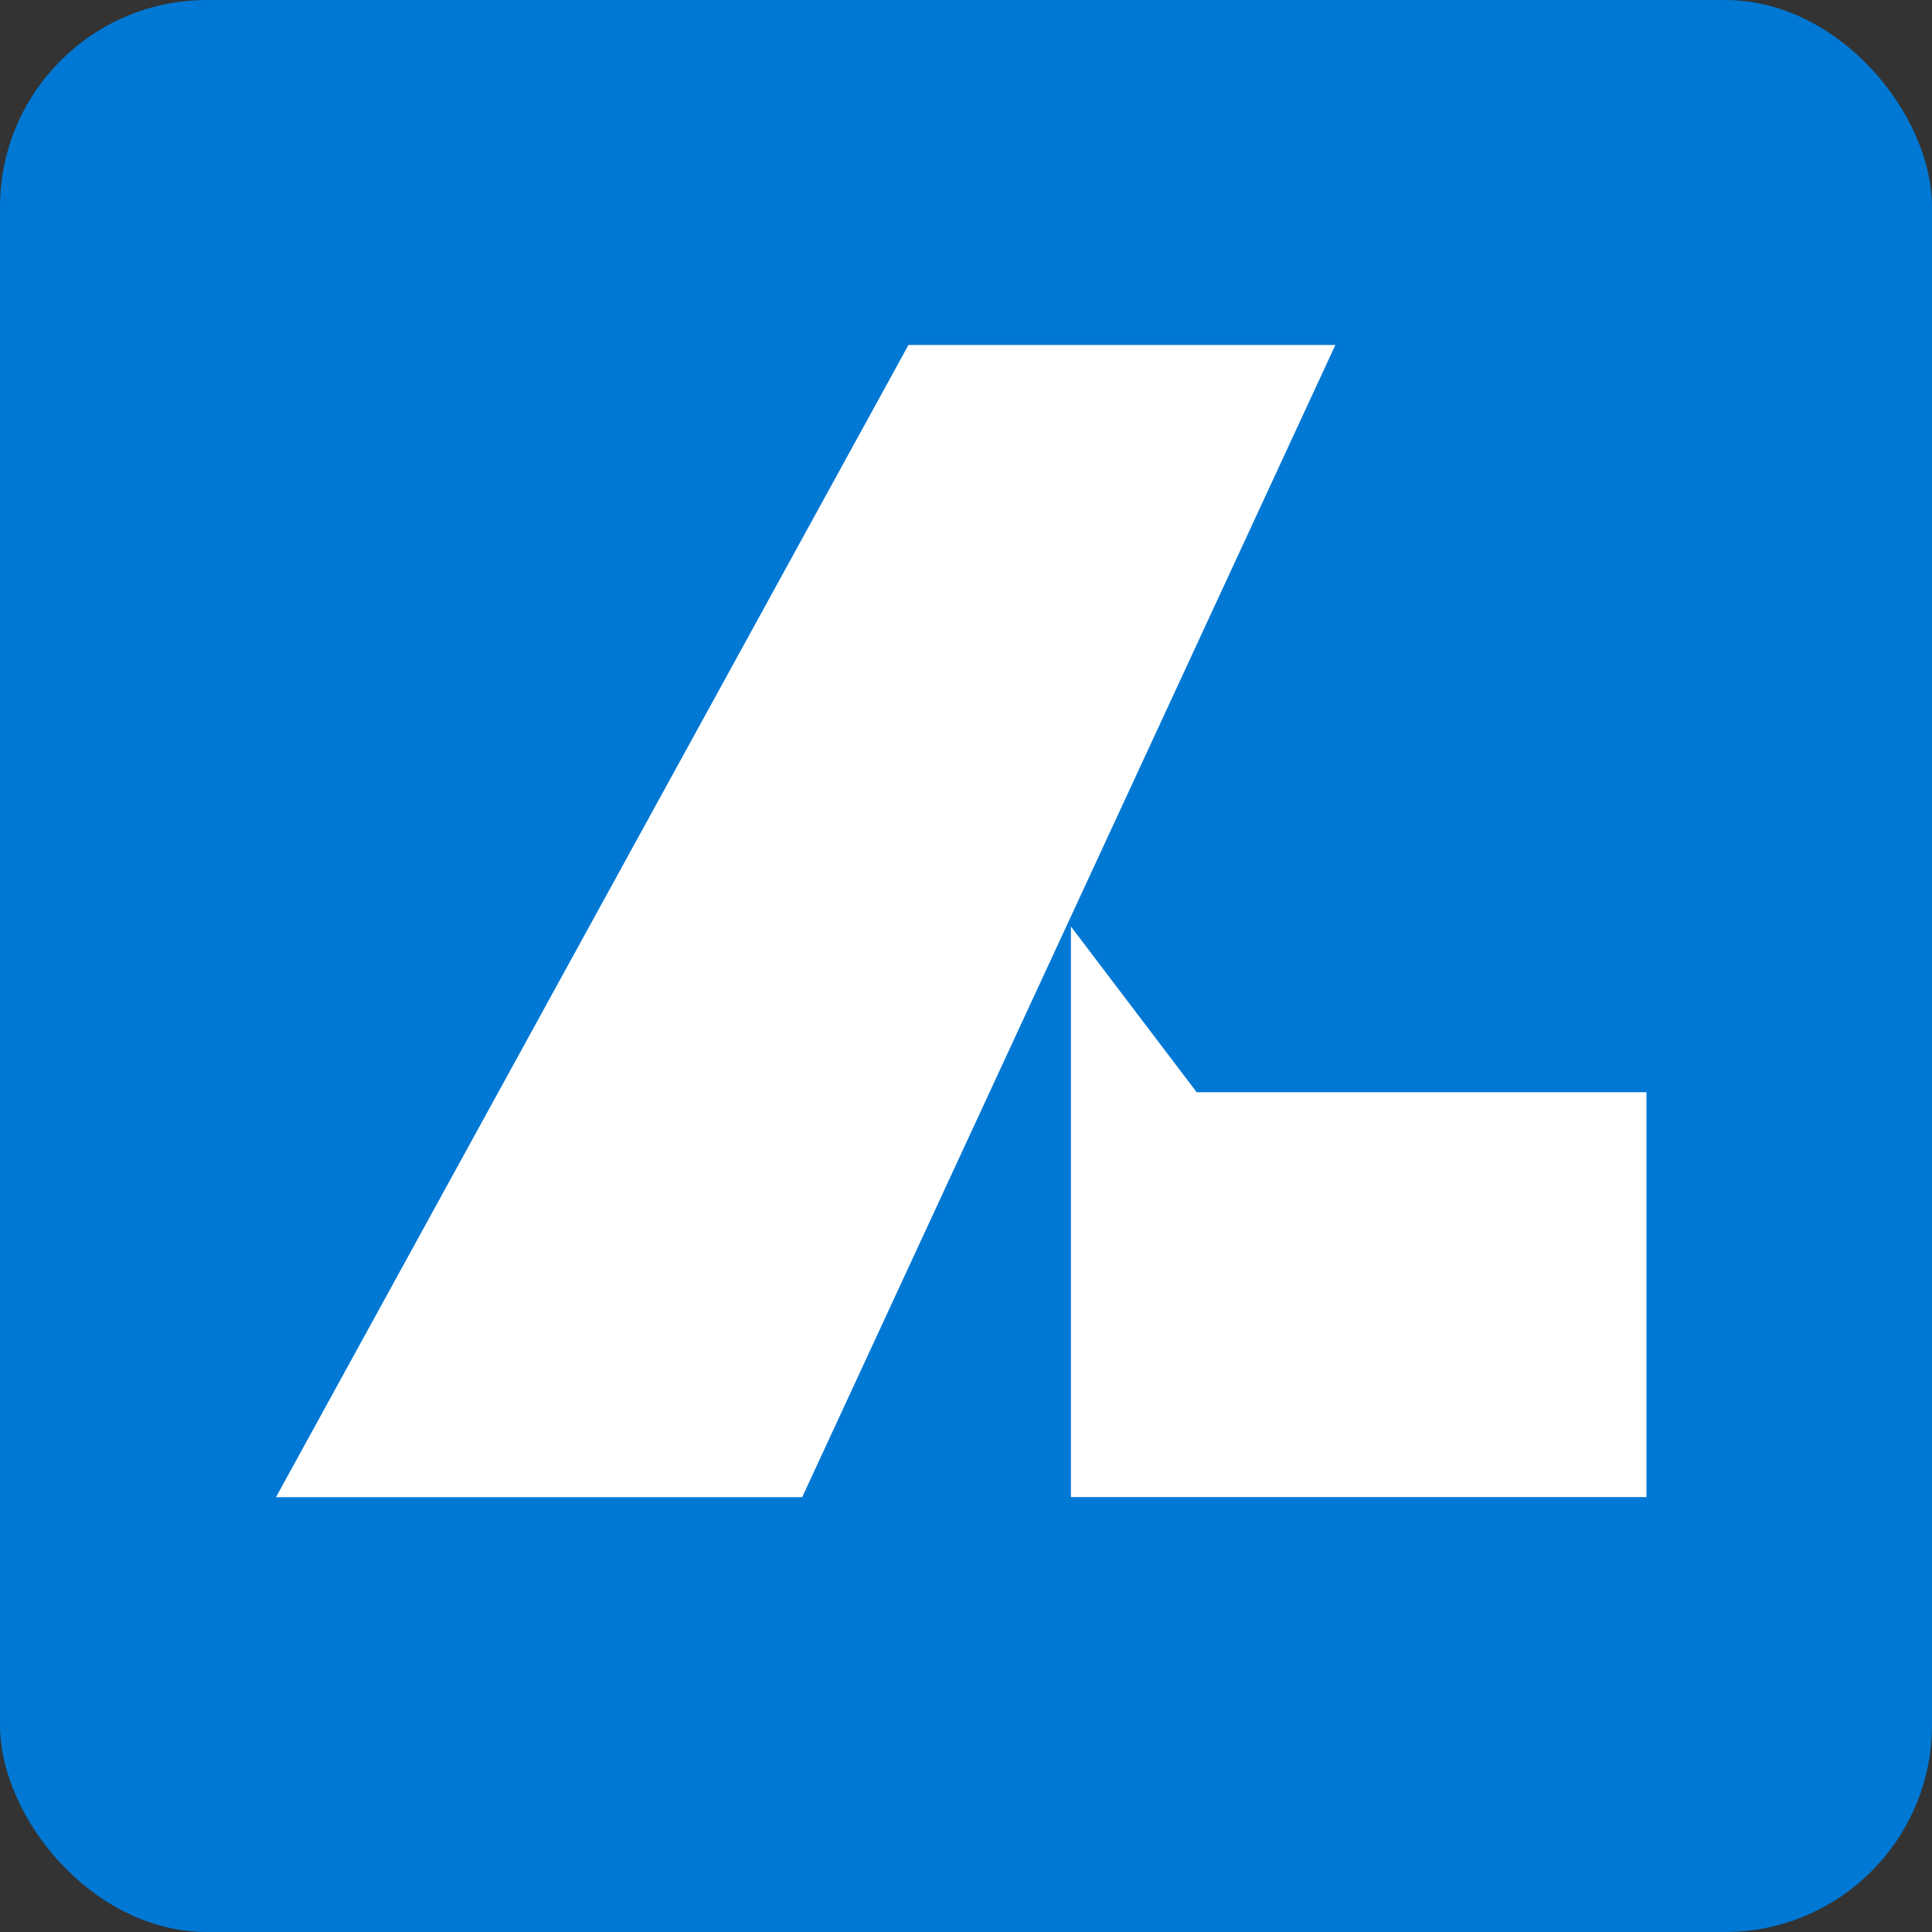
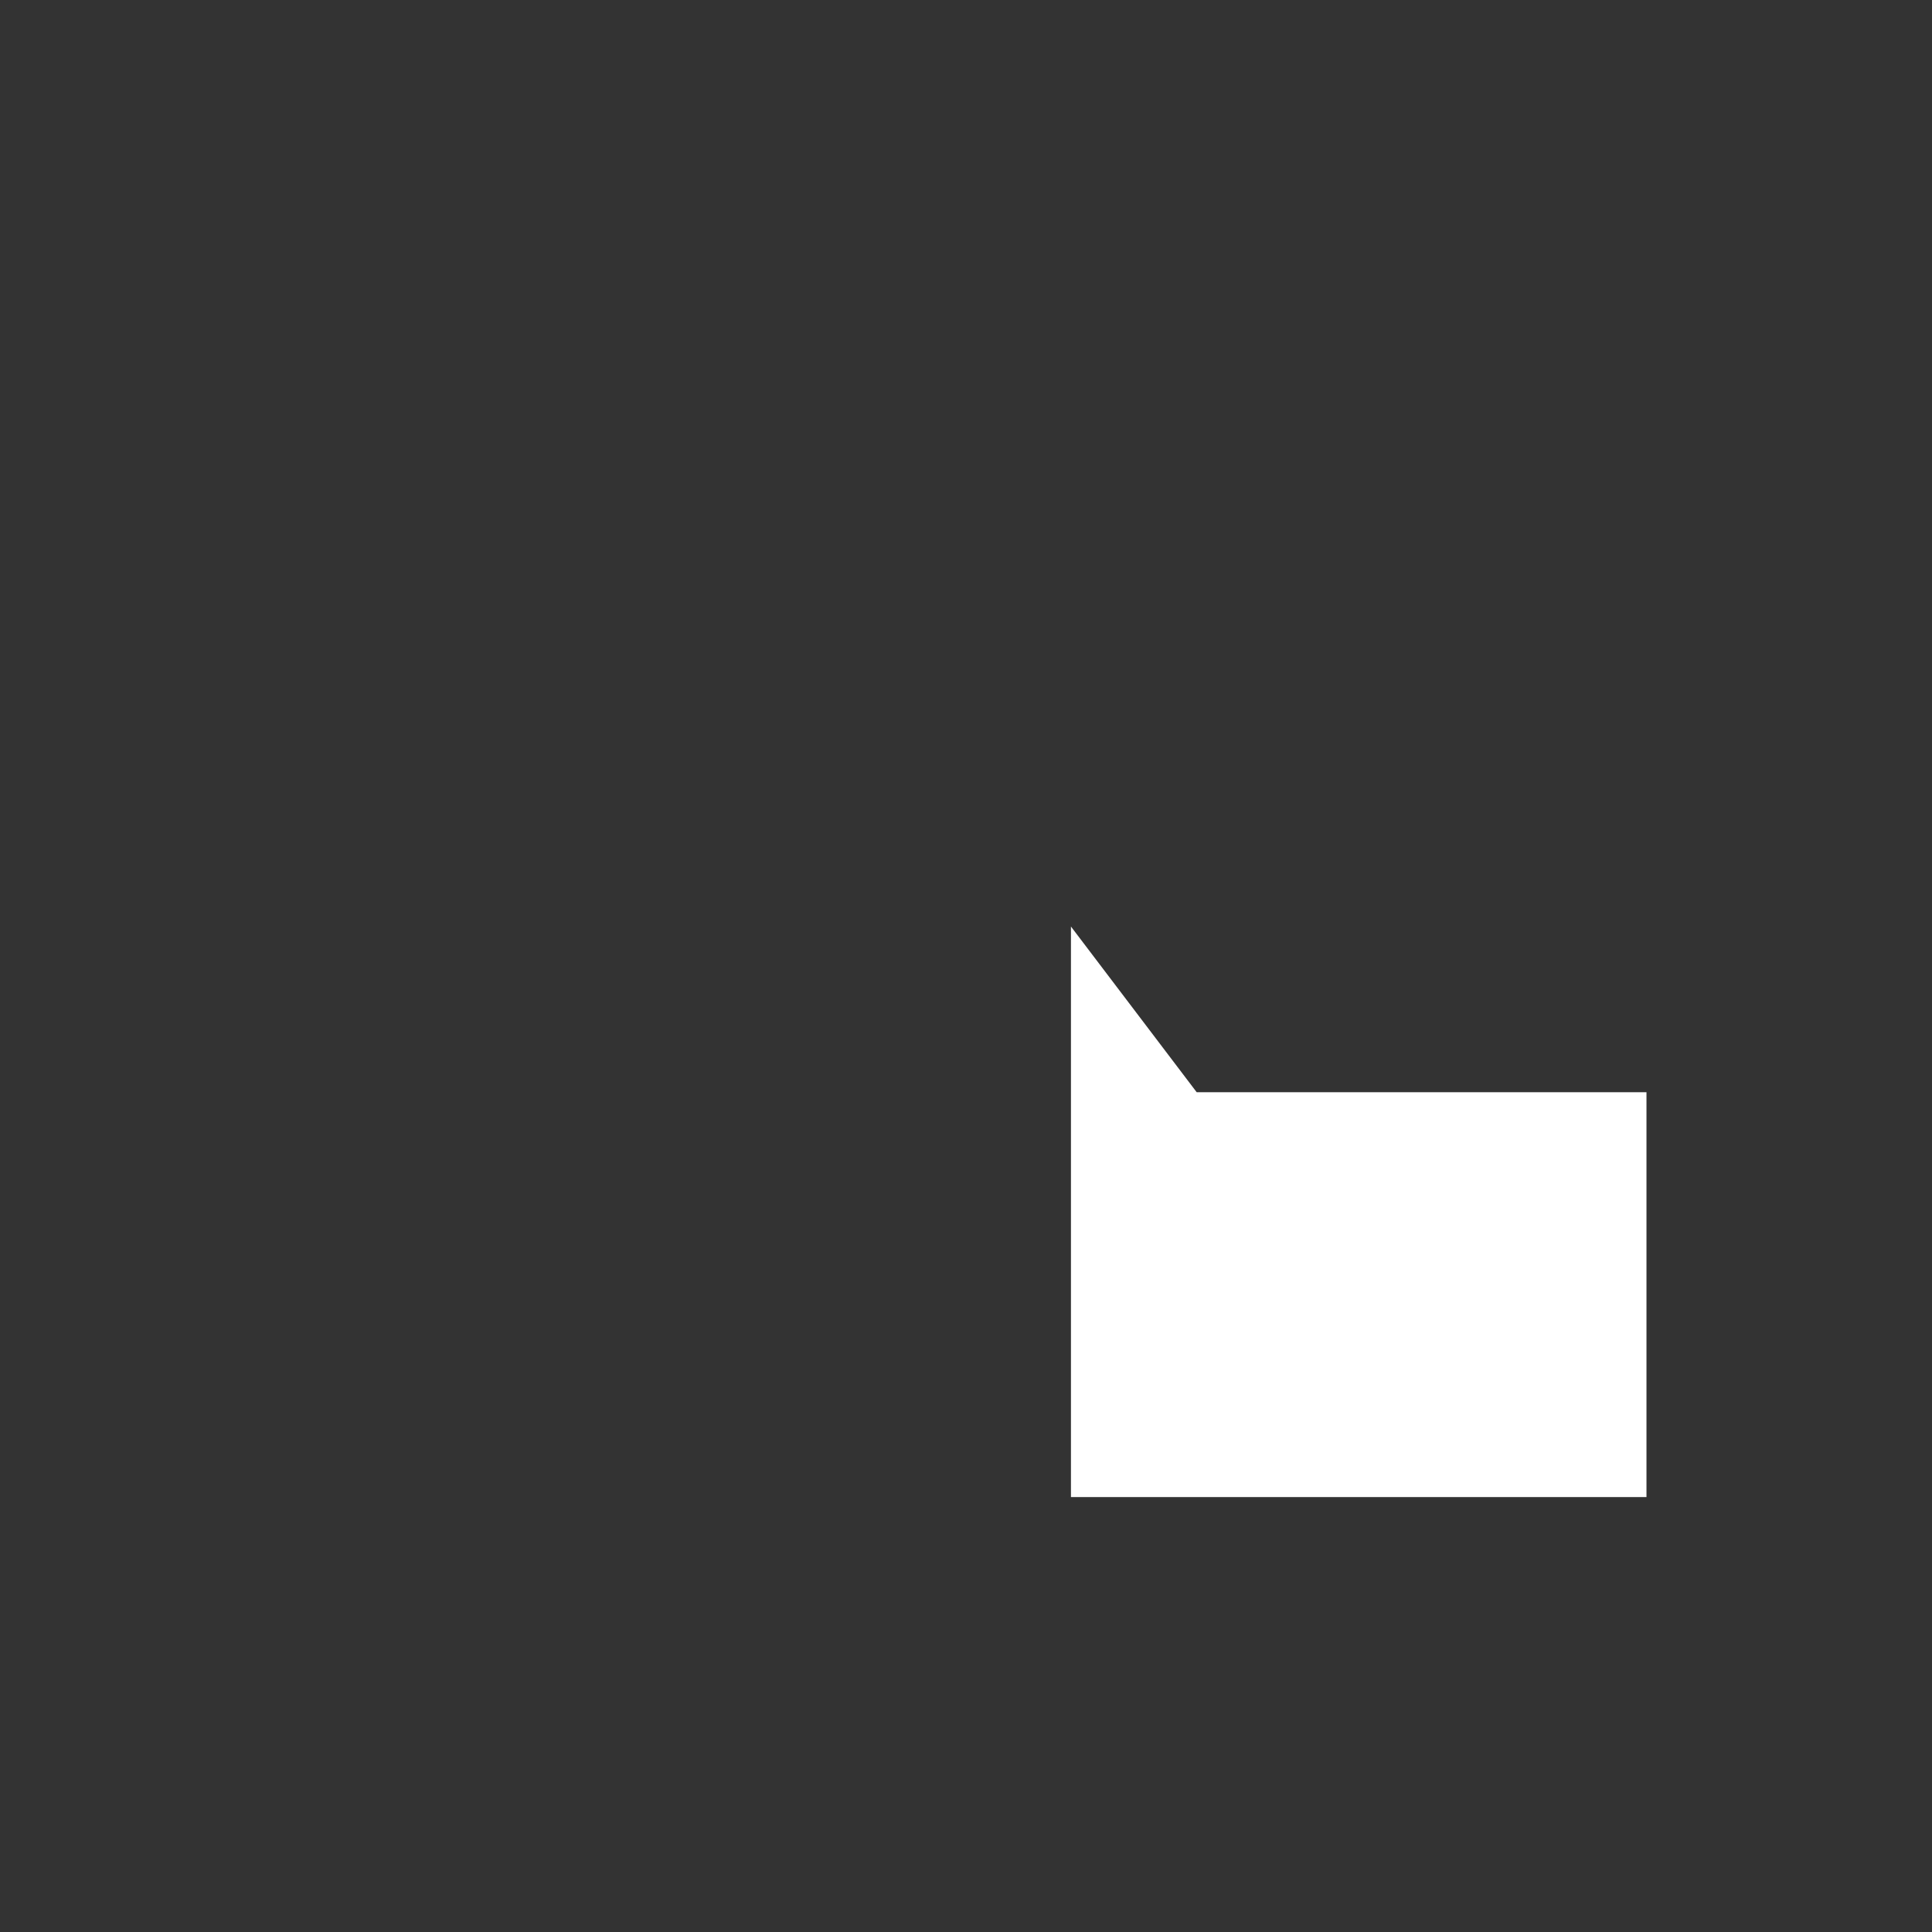
<svg xmlns="http://www.w3.org/2000/svg" width="28" height="28" viewBox="0 0 28 28" fill="none">
  <rect x="0" y="0" width="28" height="28" fill="#333333" stroke="none" />
-   <rect width="28" height="28" rx="3" fill="#0078D4" />
-   <path d="M4 21.698L13.166 5H19.353L11.626 21.698H4Z" fill="white" />
  <path d="M23.862 21.697H15.521V14.436V14.34V13.428L17.343 15.829H23.862V21.697Z" fill="white" />
</svg>